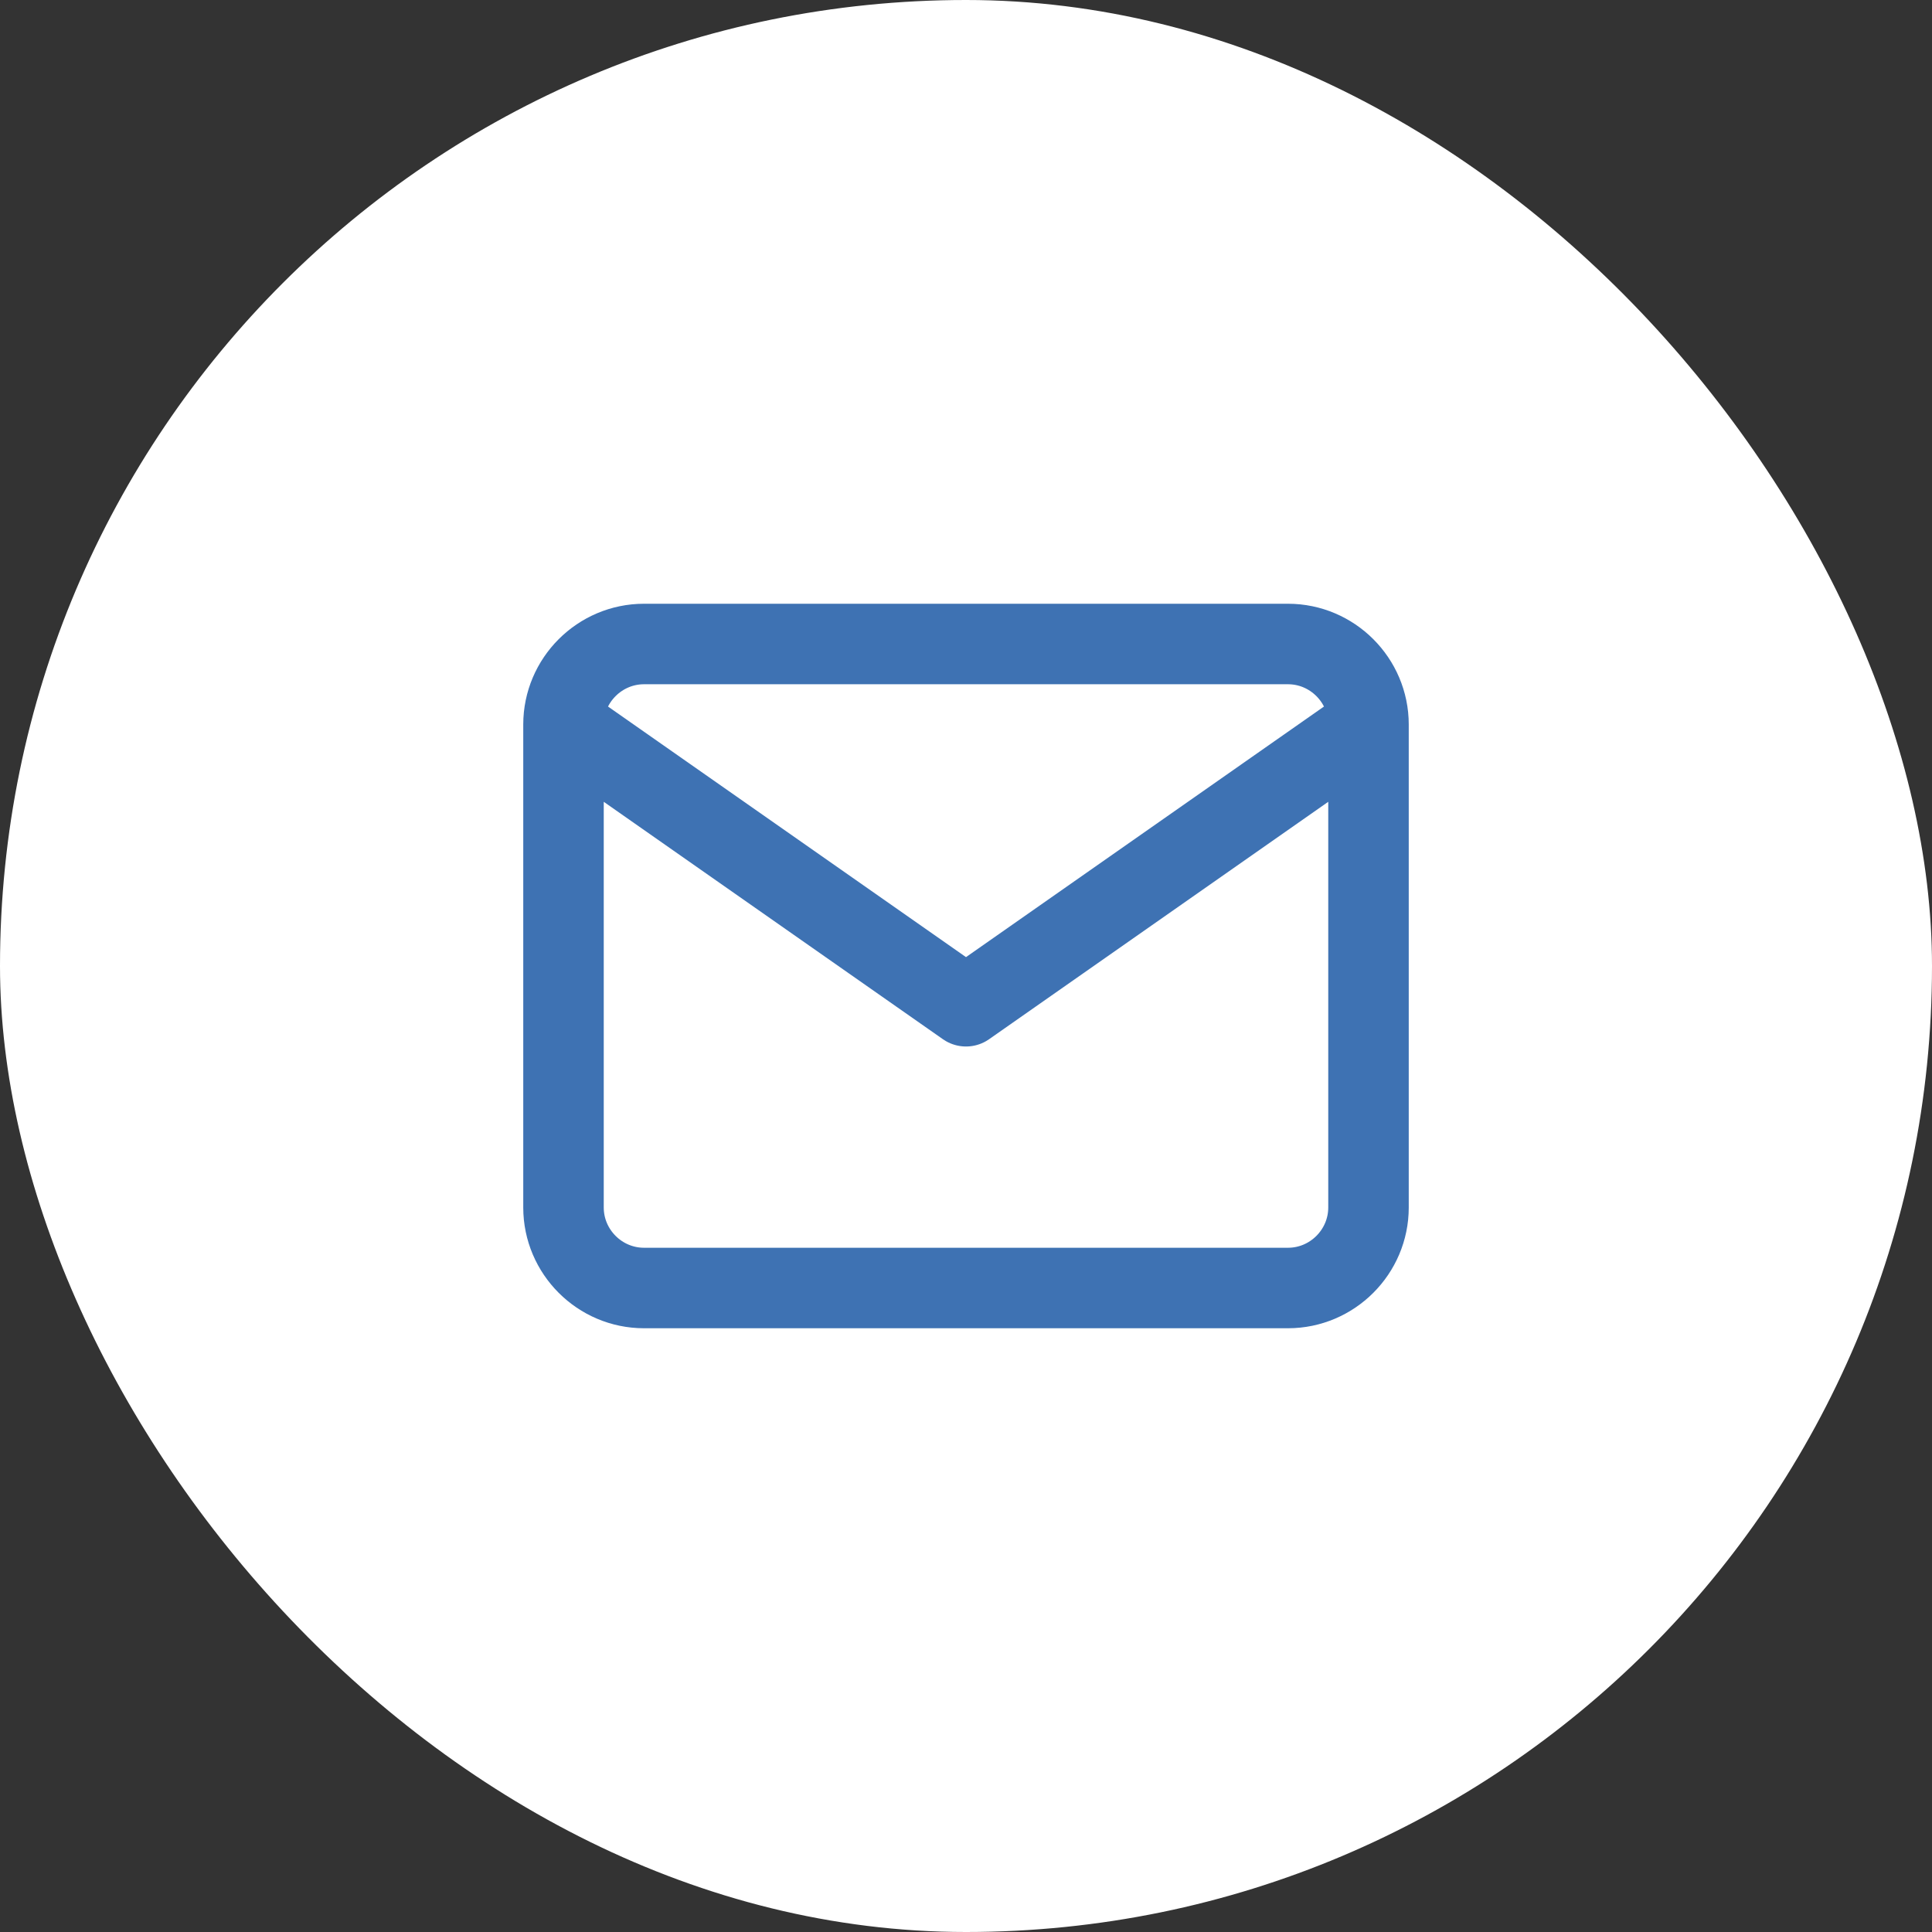
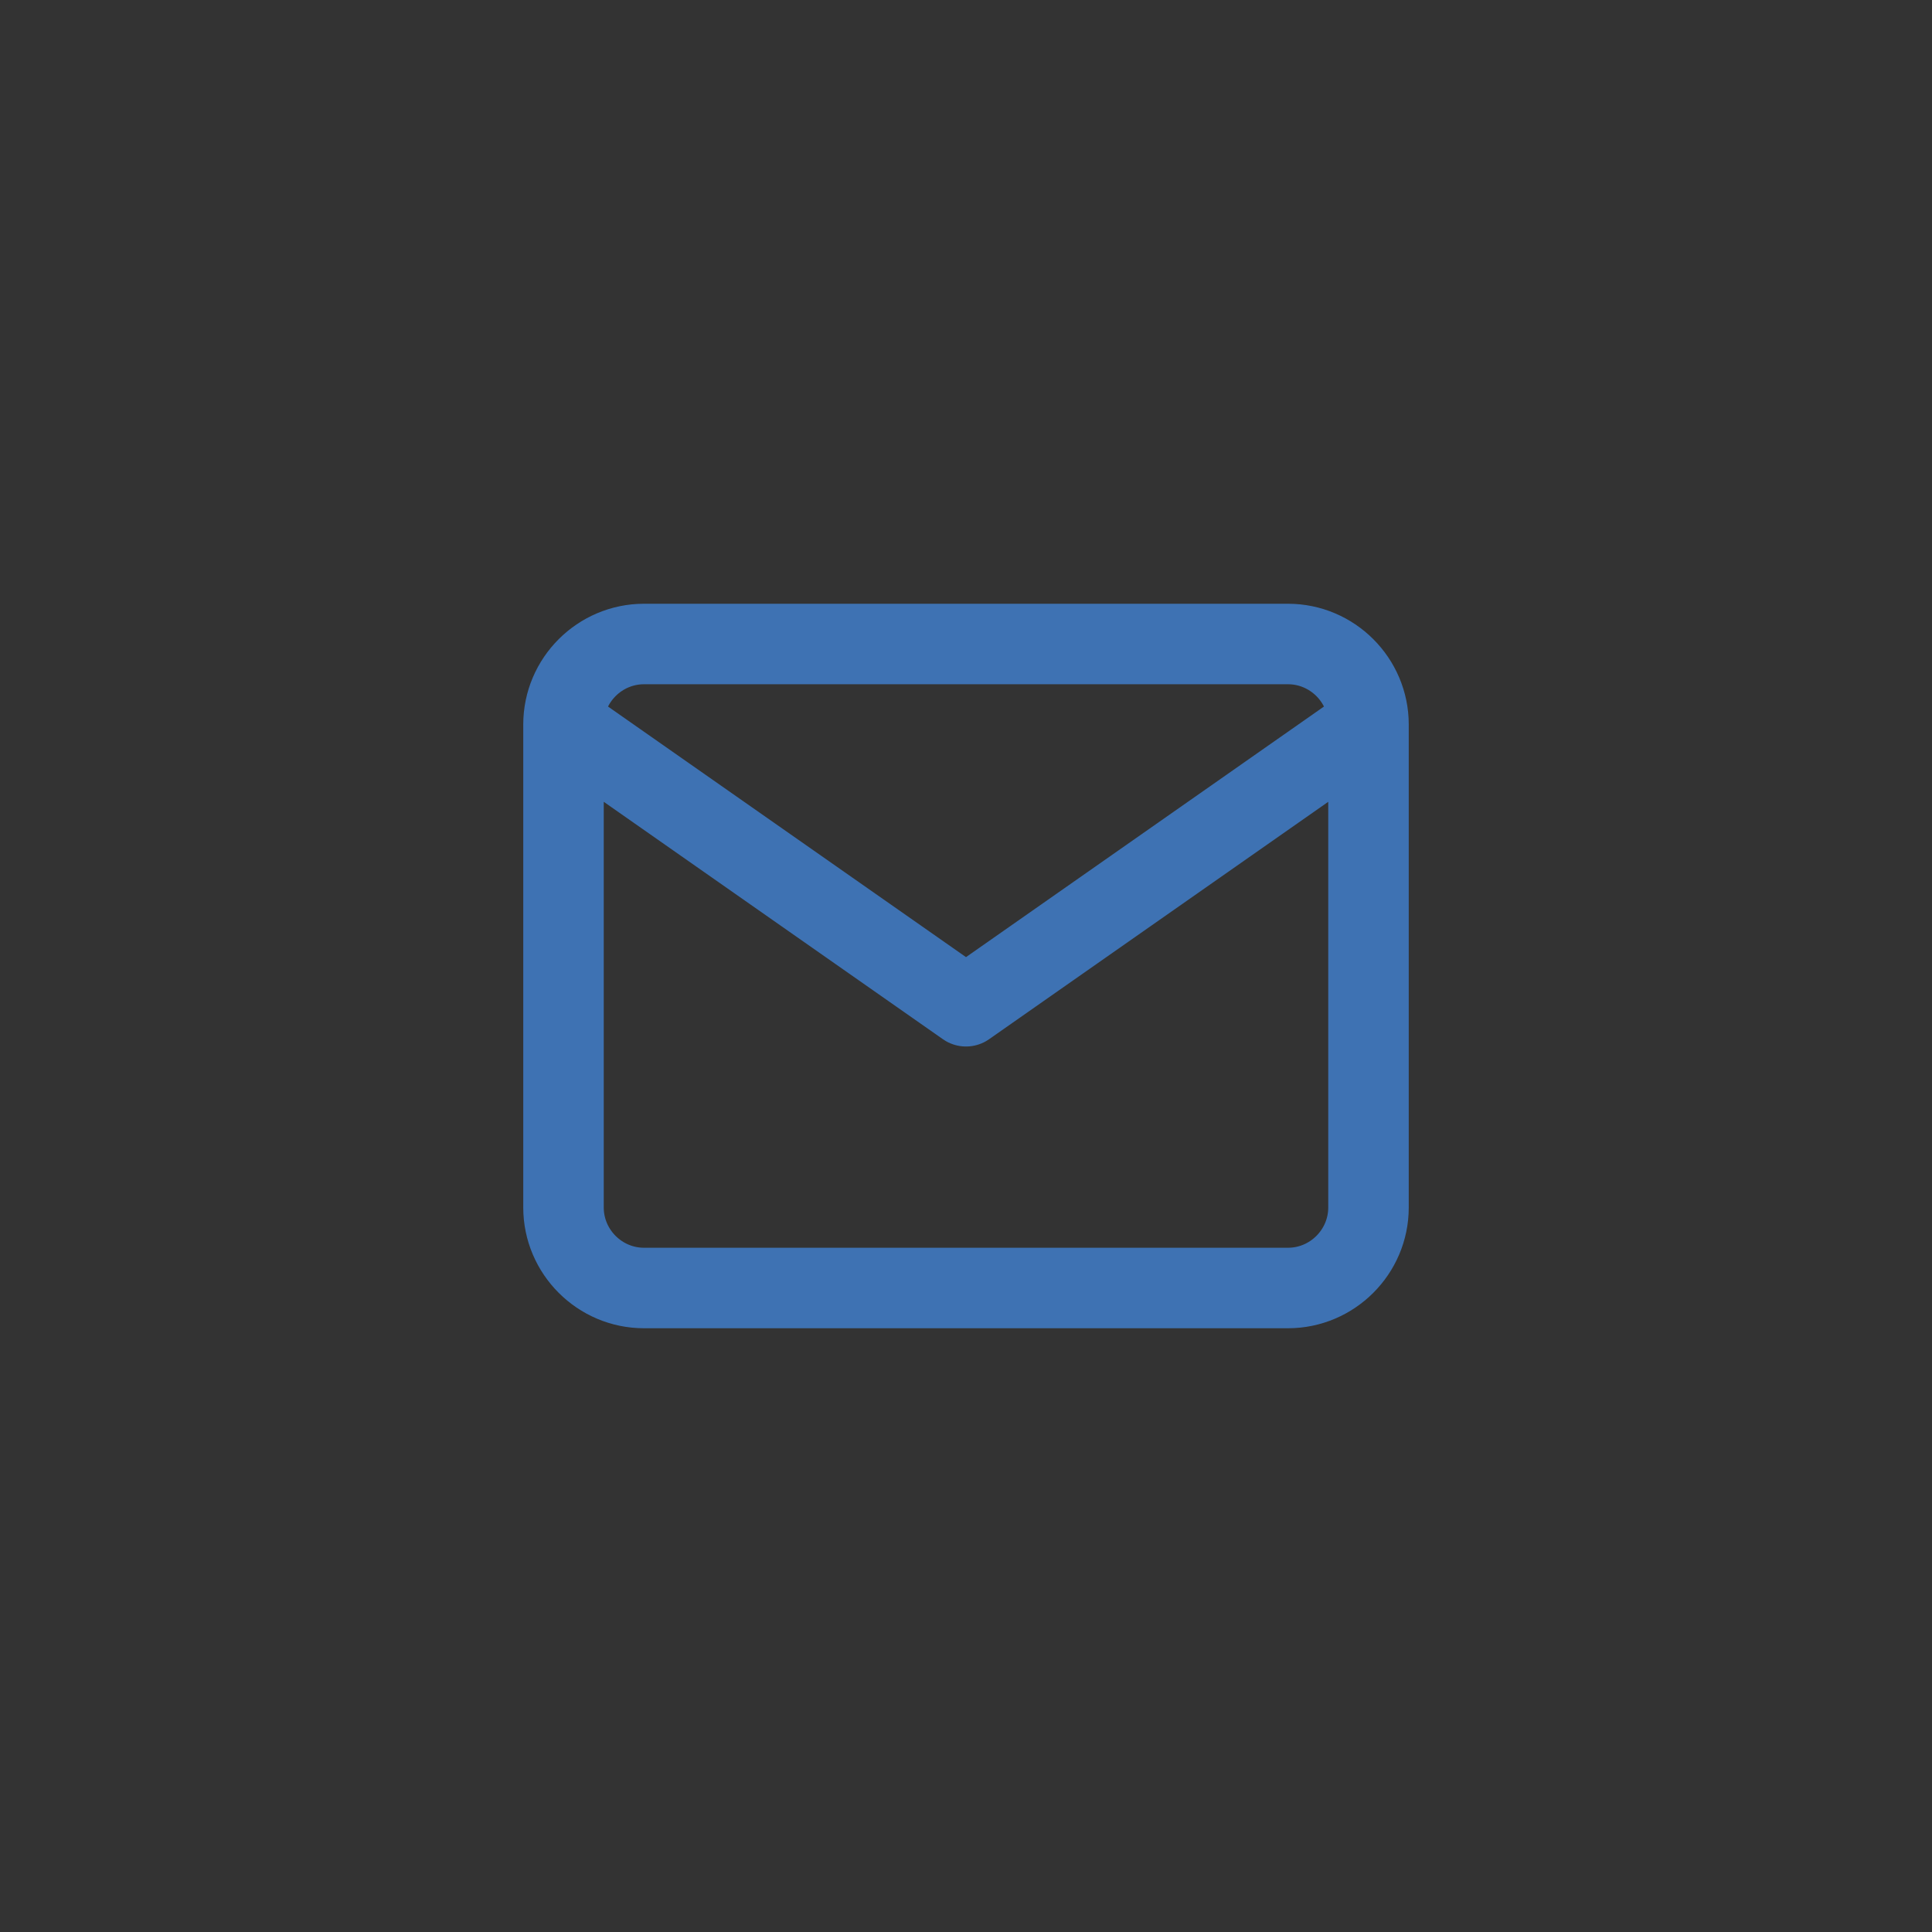
<svg xmlns="http://www.w3.org/2000/svg" width="48" height="48" viewBox="0 0 48 48" fill="none">
  <rect x="0" y="0" width="48" height="48" fill="#333333" stroke="none" />
-   <rect width="48" height="48" rx="24" fill="white" />
  <path d="M34 18C34 16.9 33.1 16 32 16H16C14.9 16 14 16.9 14 18M34 18V30C34 31.1 33.1 32 32 32H16C14.9 32 14 31.1 14 30V18M34 18L24 25L14 18" stroke="#3E72B3" stroke-width="2" stroke-linecap="round" stroke-linejoin="round" />
</svg>